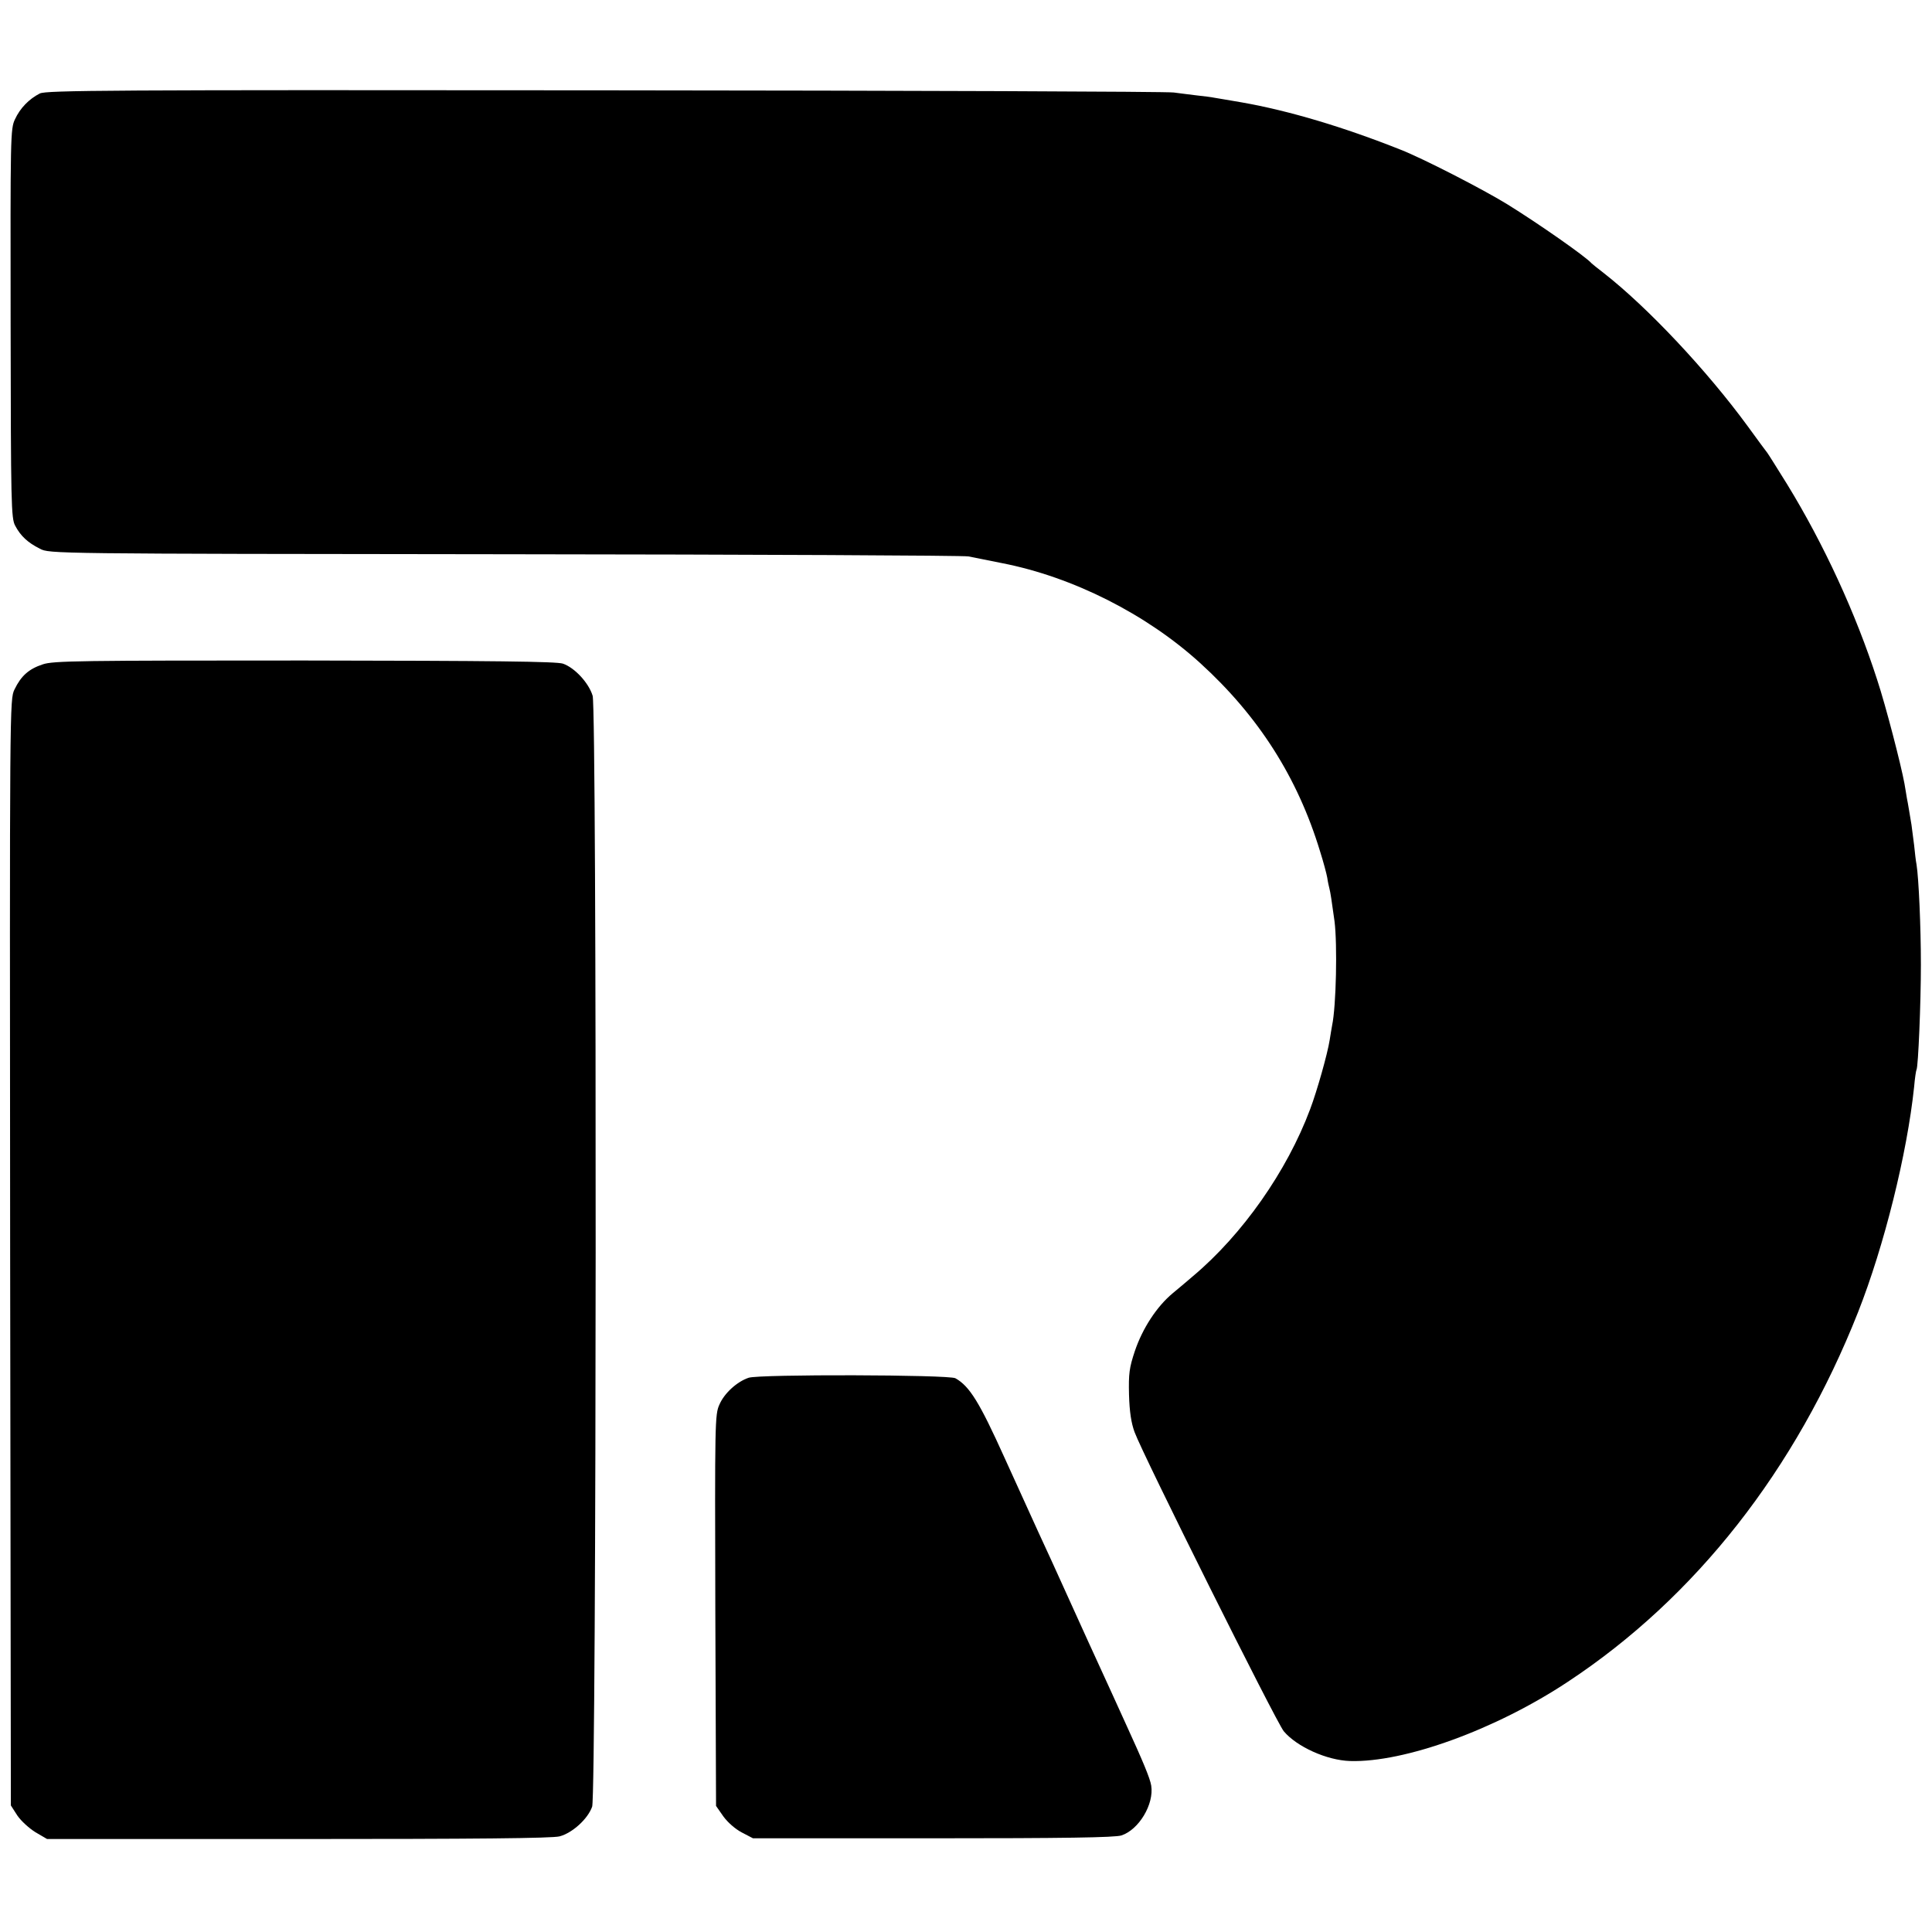
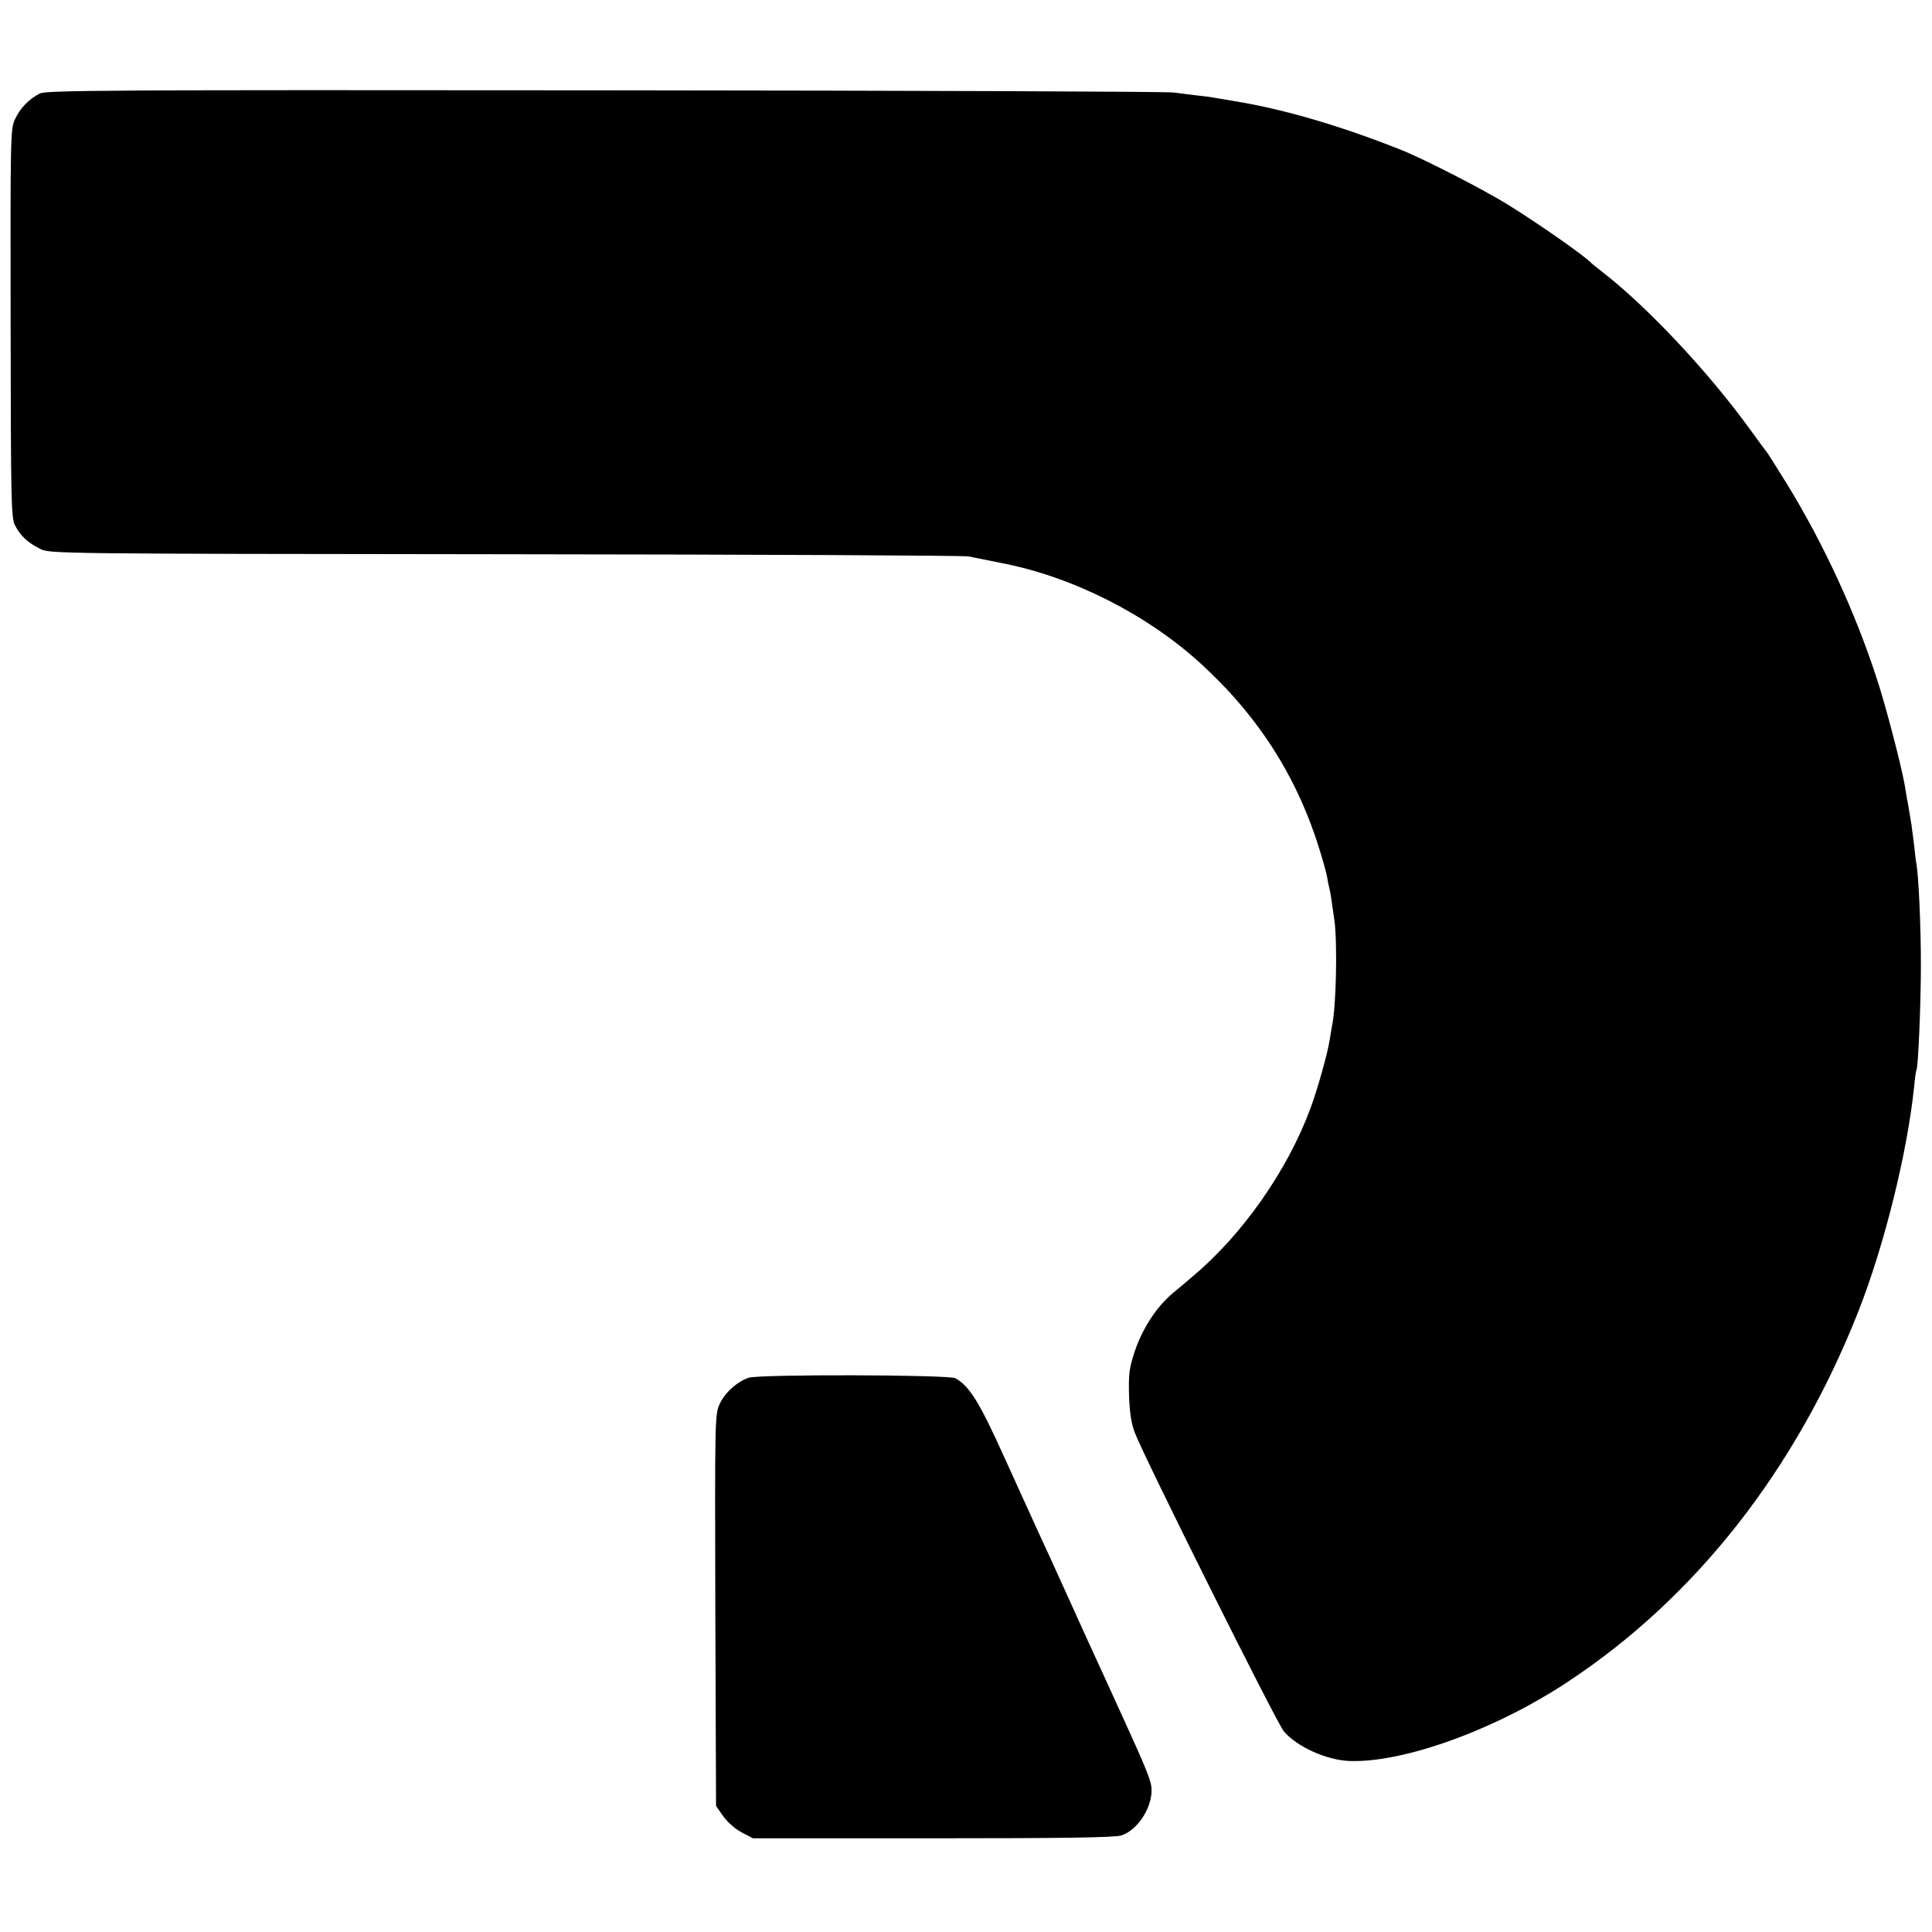
<svg xmlns="http://www.w3.org/2000/svg" version="1.0" width="800pt" height="800pt" viewBox="0 0 800 800" preserveAspectRatio="xMidYMid meet">
  <g transform="translate(0,800) scale(0.1,-0.1)" fill="#000000" stroke="none">
    <path d="M165 7613 c-45 -23 -82 -61 -103 -107 -19 -39 -19 -73 -18 -846 1 -746 2 -807 19 -837 22 -42 52 -70 102 -95 39 -21 47 -21 1925 -23 1037 -1 1901 -5 1920 -9 19 -4 82 -16 140 -28 292 -57 597 -211 819 -413 242 -220 404 -474 497 -780 14 -44 27 -93 30 -110 2 -16 7 -37 9 -45 4 -15 9 -48 21 -135 12 -96 7 -350 -10 -431 -2 -12 -7 -39 -10 -60 -9 -58 -53 -213 -81 -287 -96 -257 -281 -520 -486 -692 -19 -17 -57 -48 -83 -70 -66 -55 -125 -145 -157 -240 -23 -69 -26 -93 -24 -180 2 -70 9 -117 23 -155 33 -91 588 -1204 618 -1239 54 -64 178 -120 274 -123 225 -7 603 130 902 328 529 349 944 878 1202 1531 108 274 203 656 232 933 3 36 8 68 10 71 7 13 18 275 18 434 0 159 -9 358 -18 415 -3 14 -7 50 -10 80 -4 30 -9 69 -11 85 -7 41 -14 86 -19 110 -2 11 -6 38 -10 60 -14 77 -77 321 -113 430 -89 276 -221 562 -373 810 -41 66 -78 125 -82 130 -5 6 -41 55 -81 110 -169 231 -414 492 -597 635 -25 19 -47 37 -50 40 -23 27 -222 166 -350 245 -101 62 -348 189 -440 225 -236 94 -464 162 -658 196 -48 8 -98 17 -112 19 -14 3 -47 7 -75 10 -27 3 -70 9 -95 12 -25 4 -1084 8 -2355 9 -2059 2 -2313 0 -2340 -13z" />
-     <path d="M177 5249 c-58 -19 -90 -48 -117 -104 -20 -41 -20 -53 -18 -2332 l3 -2289 27 -42 c15 -22 49 -53 75 -69 l48 -28 1039 0 c736 0 1052 3 1083 11 53 14 117 72 135 123 18 53 20 4537 2 4600 -16 53 -74 116 -123 133 -27 9 -285 12 -1071 13 -928 0 -1040 -1 -1083 -16z" />
    <path d="M3100 2295 c-48 -16 -101 -64 -121 -111 -19 -41 -19 -75 -17 -853 l3 -809 30 -43 c18 -25 50 -53 77 -67 l46 -24 745 0 c539 0 755 3 781 12 72 24 135 129 123 206 -5 31 -34 100 -104 253 -19 42 -90 198 -158 346 -168 370 -163 360 -205 450 -20 44 -84 184 -141 310 -103 228 -144 295 -203 328 -28 15 -812 17 -856 2z" />
  </g>
</svg>